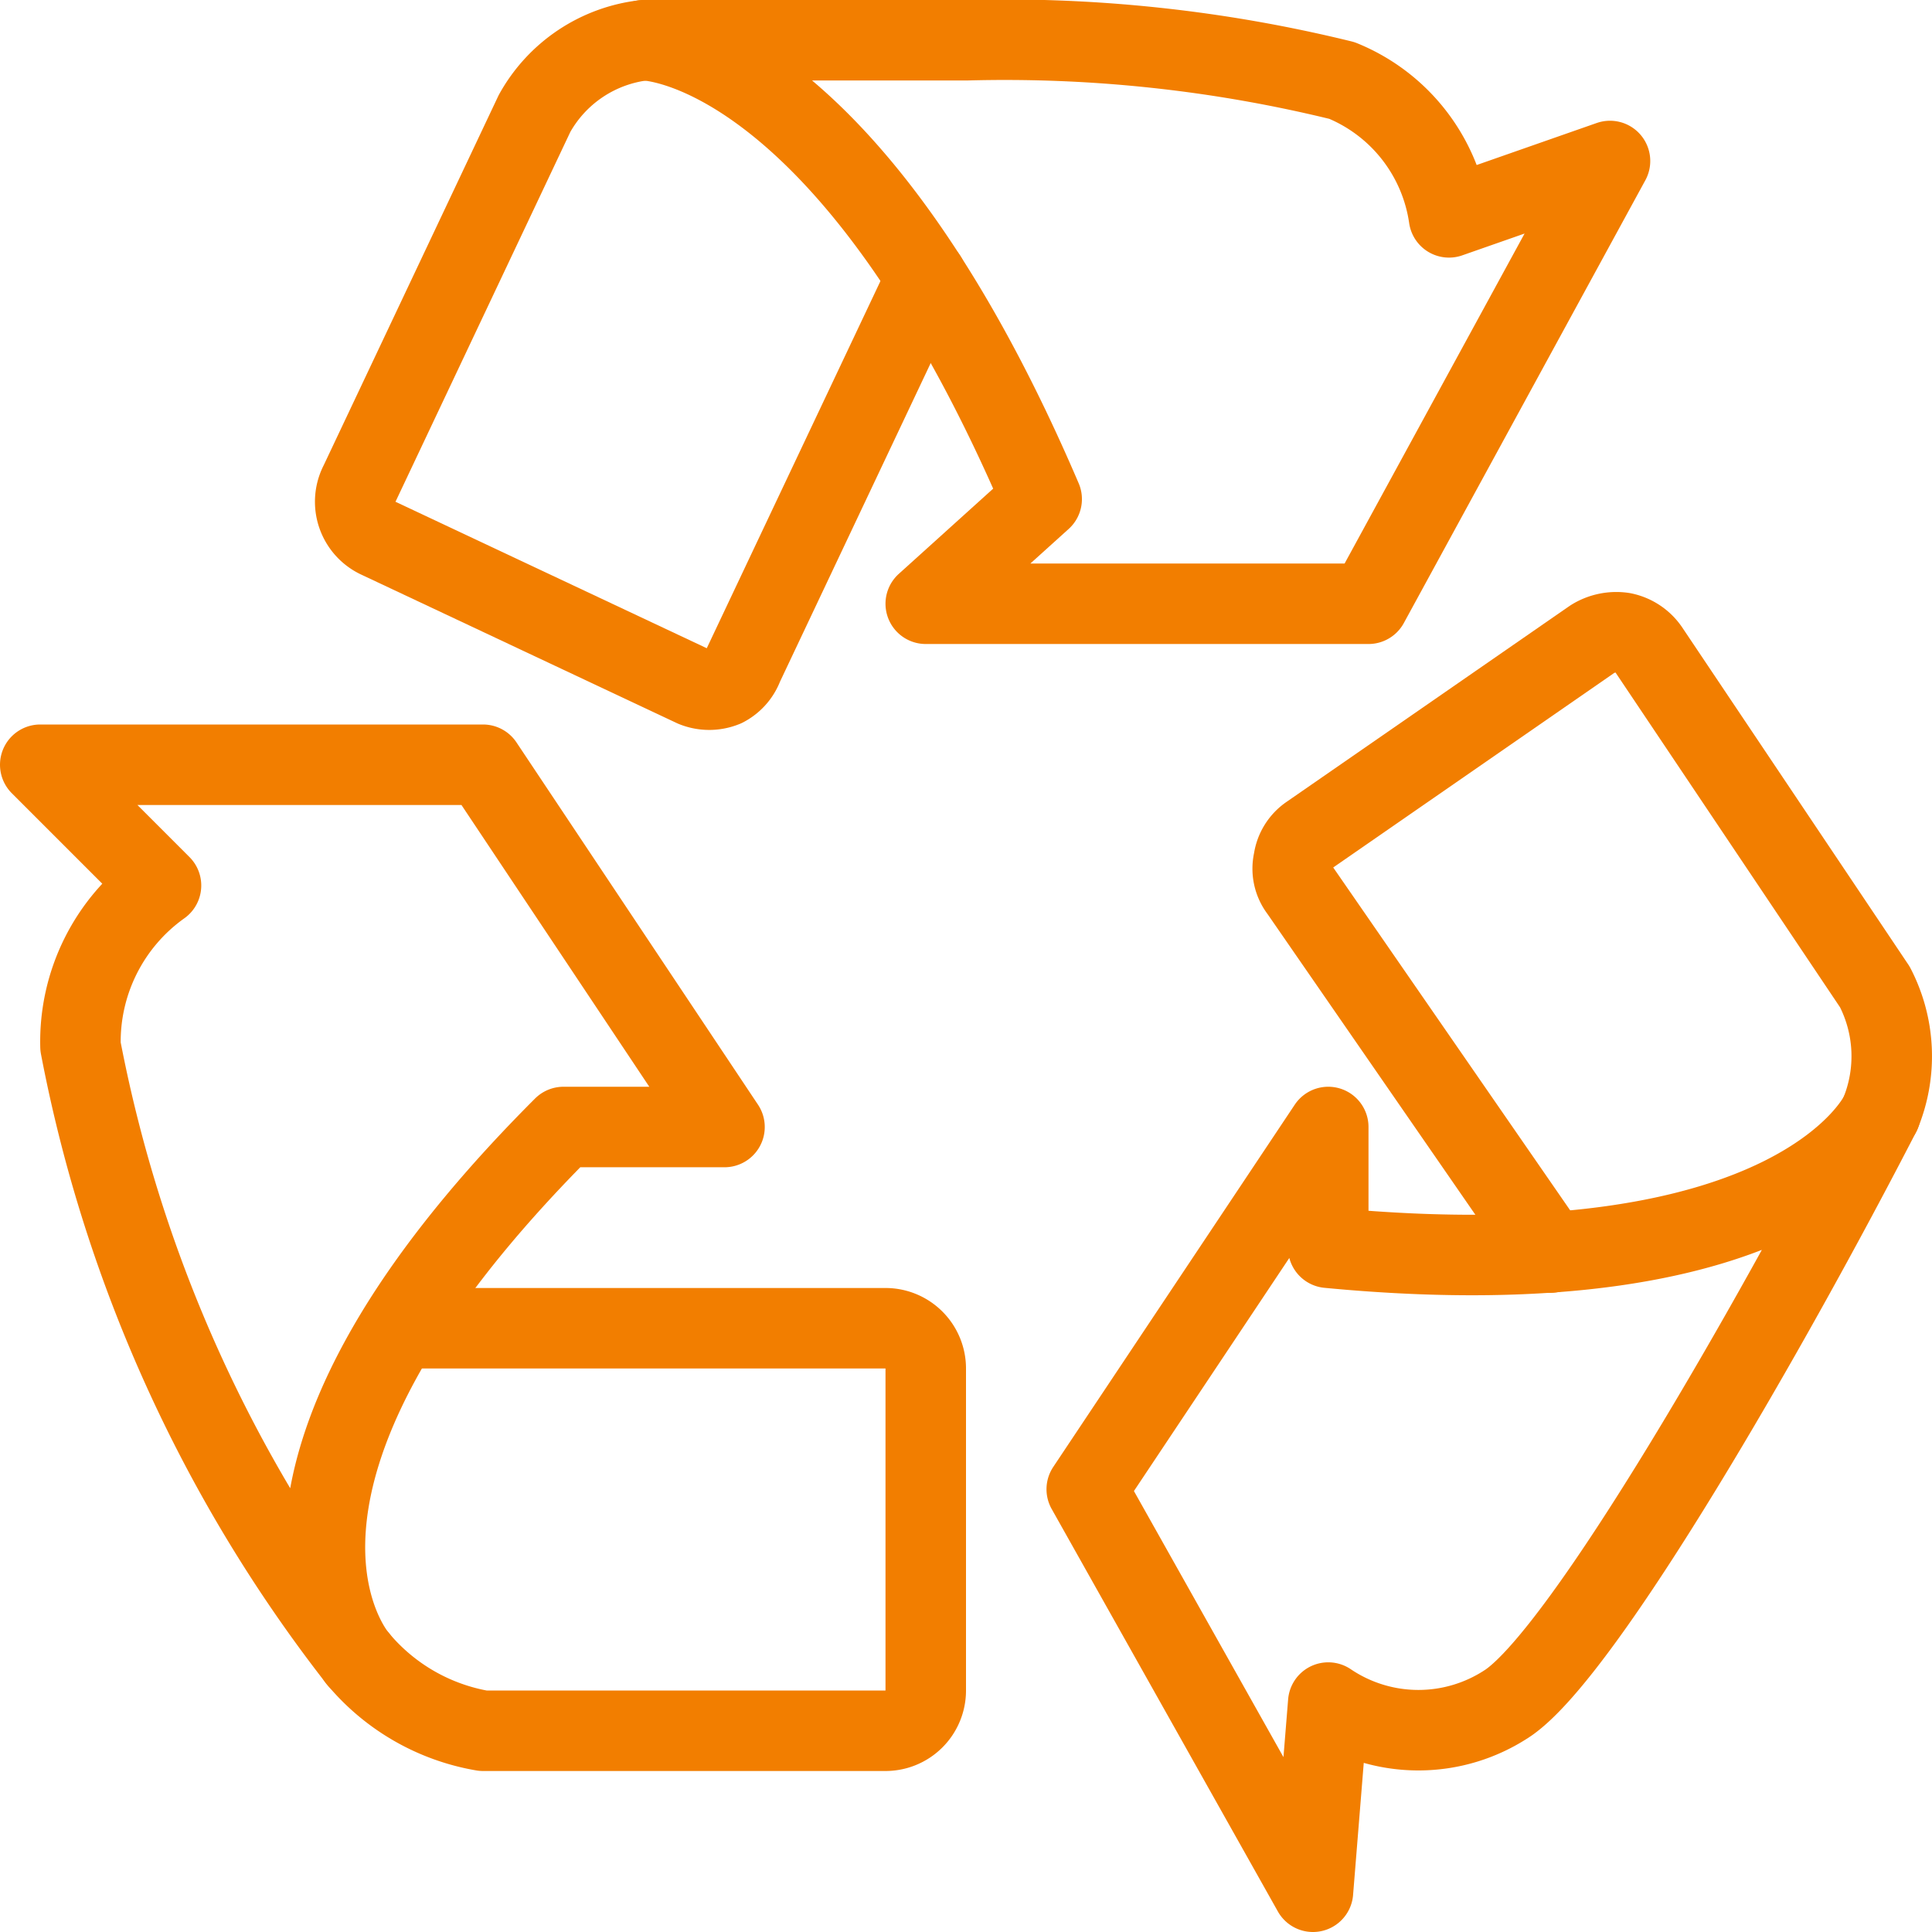
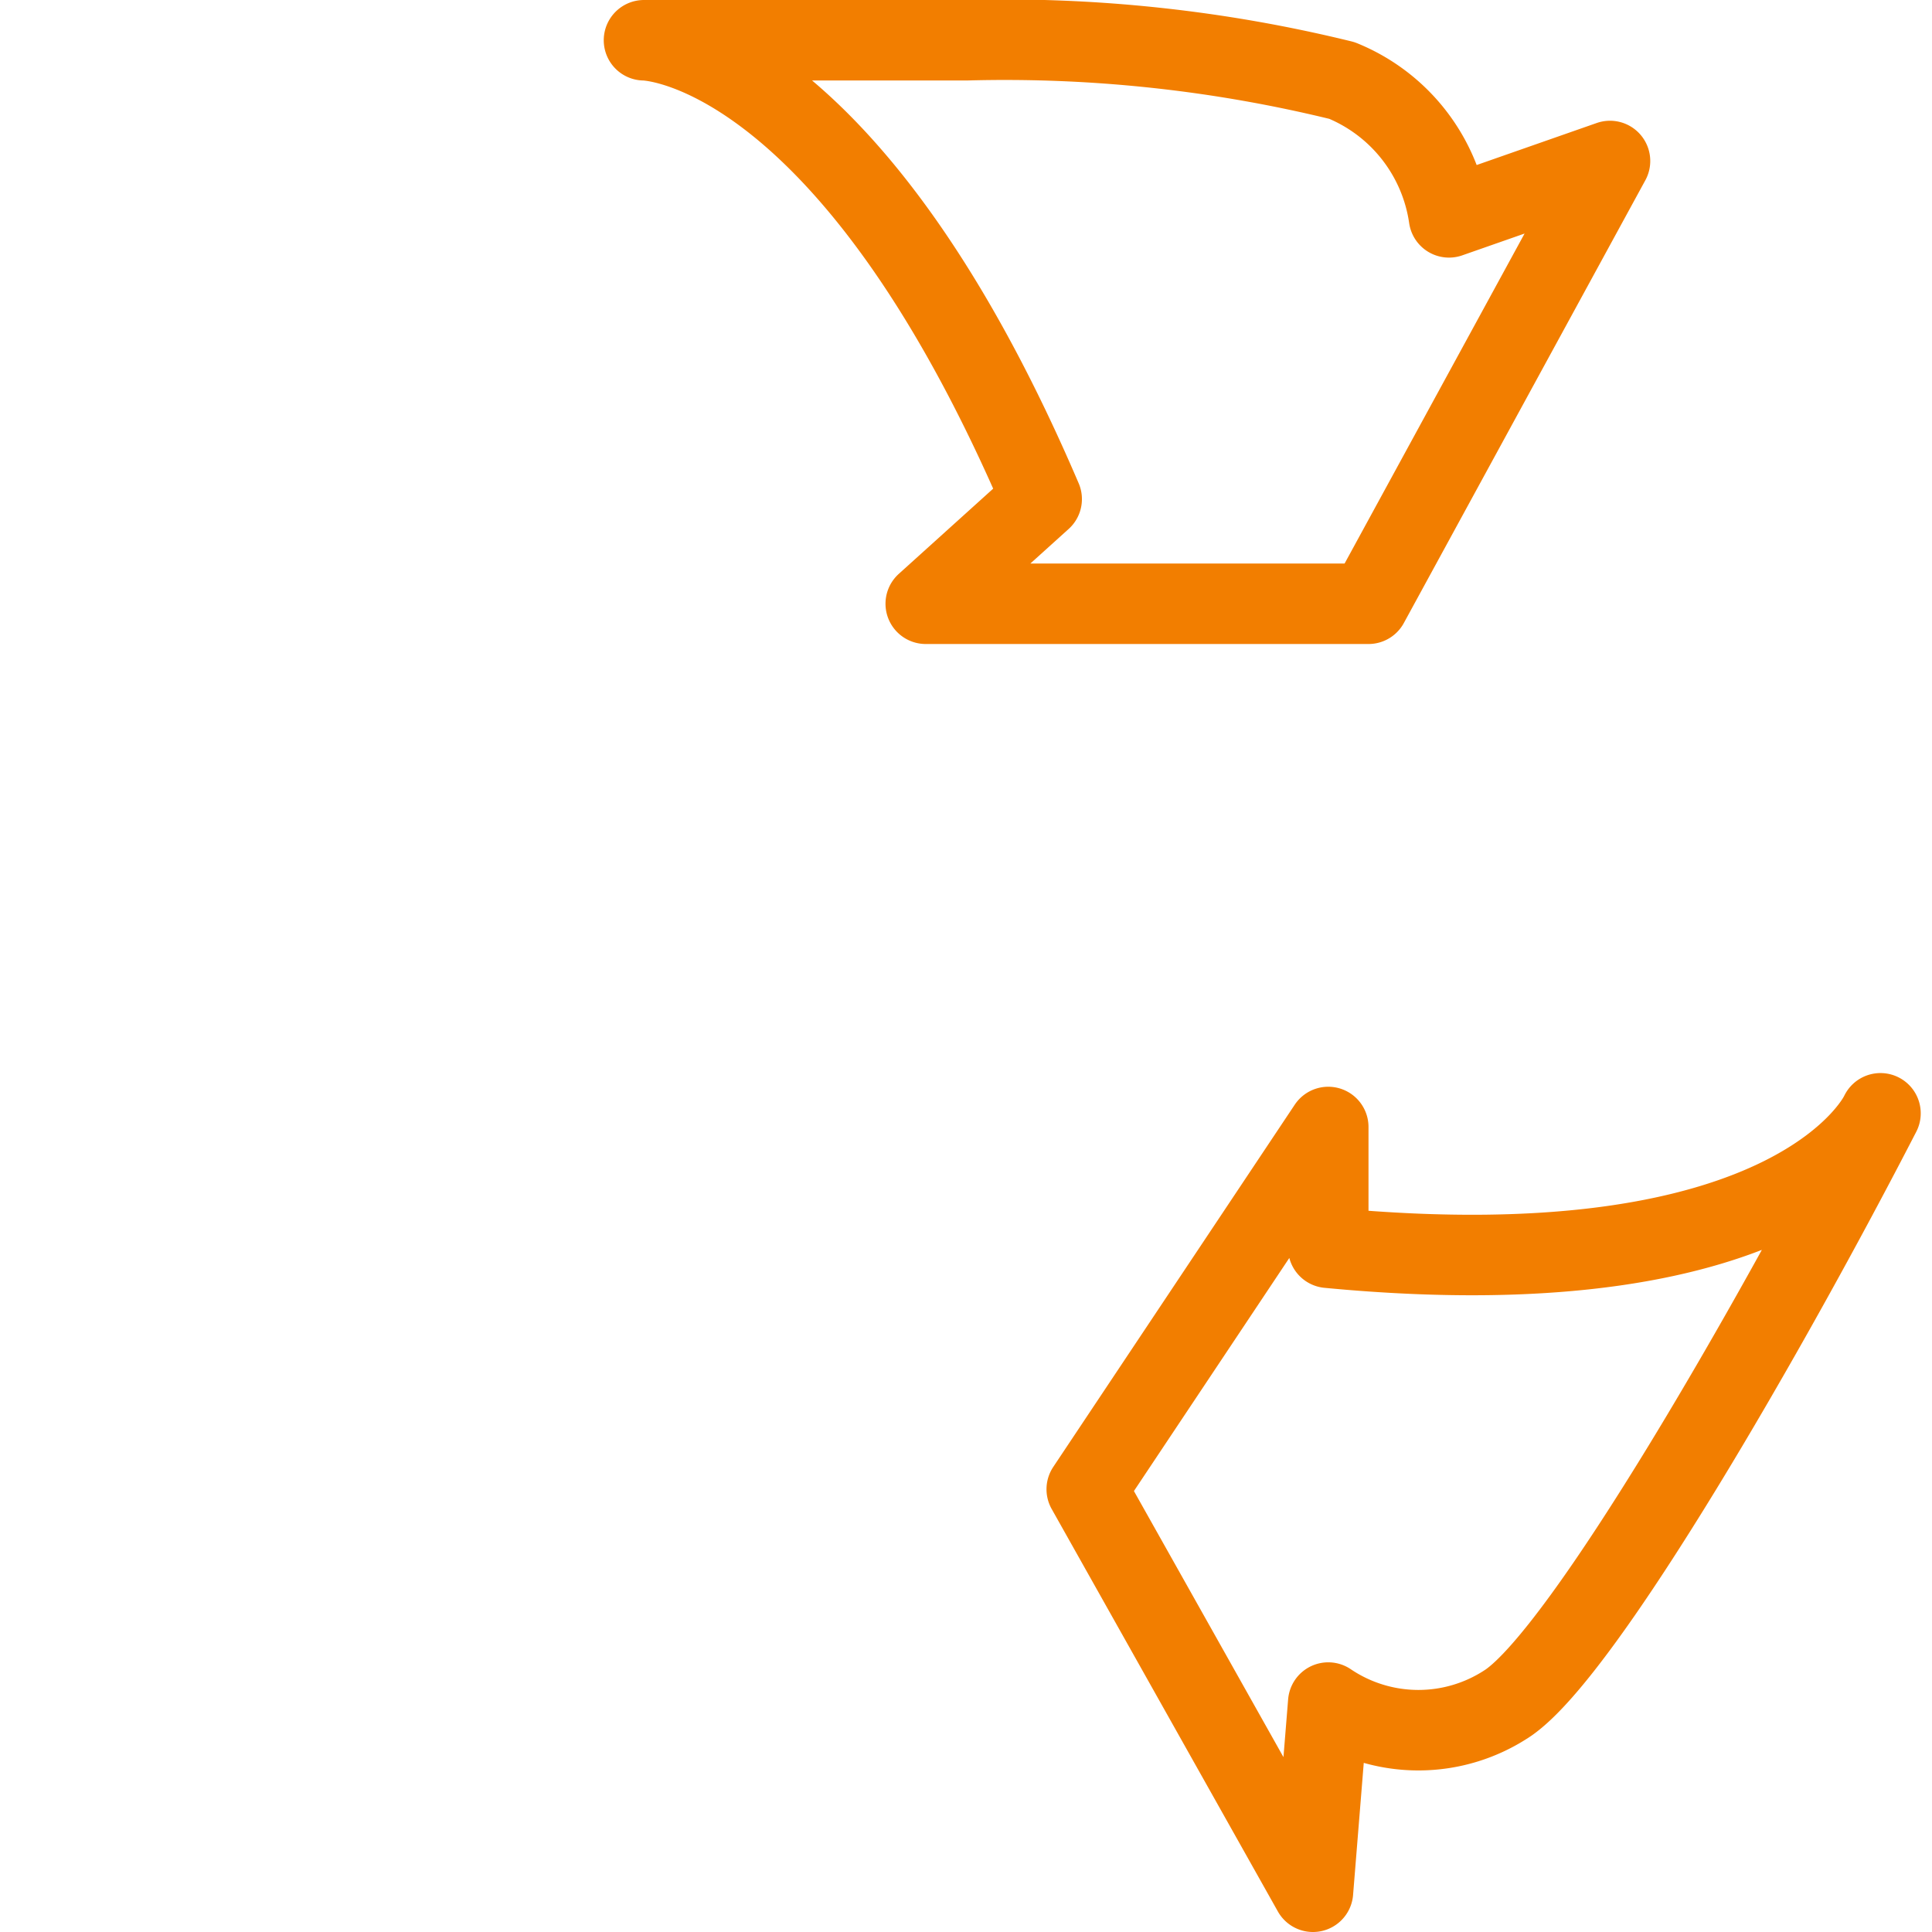
<svg xmlns="http://www.w3.org/2000/svg" viewBox="0 0 24 24" id="Recycling-Sign--Streamline-Ultimate" height="24" width="24">
  <desc>Recycling Sign Streamline Icon: https://streamlinehq.com</desc>
  <g>
    <g>
-       <path d="M5 16.5h6a0.5 0.5 0 0 1 0.5 0.5v4a0.5 0.5 0 0 1 -0.5 0.5H6a2.59 2.59 0 0 1 -1.55 -0.89" fill="none" stroke="#f27e00" stroke-linecap="round" stroke-linejoin="round" stroke-width="1" />
-       <path d="M4.45 20.61S2.52 18.48 7 14h2L6 9.5H0.5L2 11a2.38 2.38 0 0 0 -1 2 17.8 17.8 0 0 0 3.45 7.61Z" fill="none" stroke="#f27e00" stroke-linecap="round" stroke-linejoin="round" stroke-width="1" />
-     </g>
-     <path d="m19.26 15.56 -3.11 -4.5a0.44 0.44 0 0 1 -0.08 -0.37 0.46 0.46 0 0 1 0.2 -0.32l3.51 -2.43a0.56 0.56 0 0 1 0.38 -0.08 0.51 0.51 0 0 1 0.32 0.21l2.81 4.19a1.87 1.87 0 0 1 0.07 1.57" fill="none" stroke="#f27e00" stroke-linecap="round" stroke-linejoin="round" stroke-width="1" />
+       </g>
    <path d="M23.36 13.83s-1 2.23 -6.86 1.67V14l-3 4.5 2.81 5 0.19 -2.35a2 2 0 0 0 2.24 0c0.96 -0.67 3.26 -4.68 4.62 -7.32Z" fill="none" stroke="#f27e00" stroke-linecap="round" stroke-linejoin="round" stroke-width="1" />
    <g>
-       <path d="M11.51 3.45 9.23 8.27a0.48 0.48 0 0 1 -0.23 0.26 0.5 0.5 0 0 1 -0.38 0L4.71 6.69A0.5 0.5 0 0 1 4.47 6l2.17 -4.59A1.79 1.79 0 0 1 8 0.5" fill="none" stroke="#f27e00" stroke-linecap="round" stroke-linejoin="round" stroke-width="1" />
      <path d="M8 0.5s2.5 0 4.94 5.7L11.5 7.5H17L20 2l-2 0.7A2.17 2.17 0 0 0 16.67 1 17.56 17.56 0 0 0 12 0.5Z" fill="none" stroke="#f27e00" stroke-linecap="round" stroke-linejoin="round" stroke-width="1" />
    </g>
  </g>
</svg>